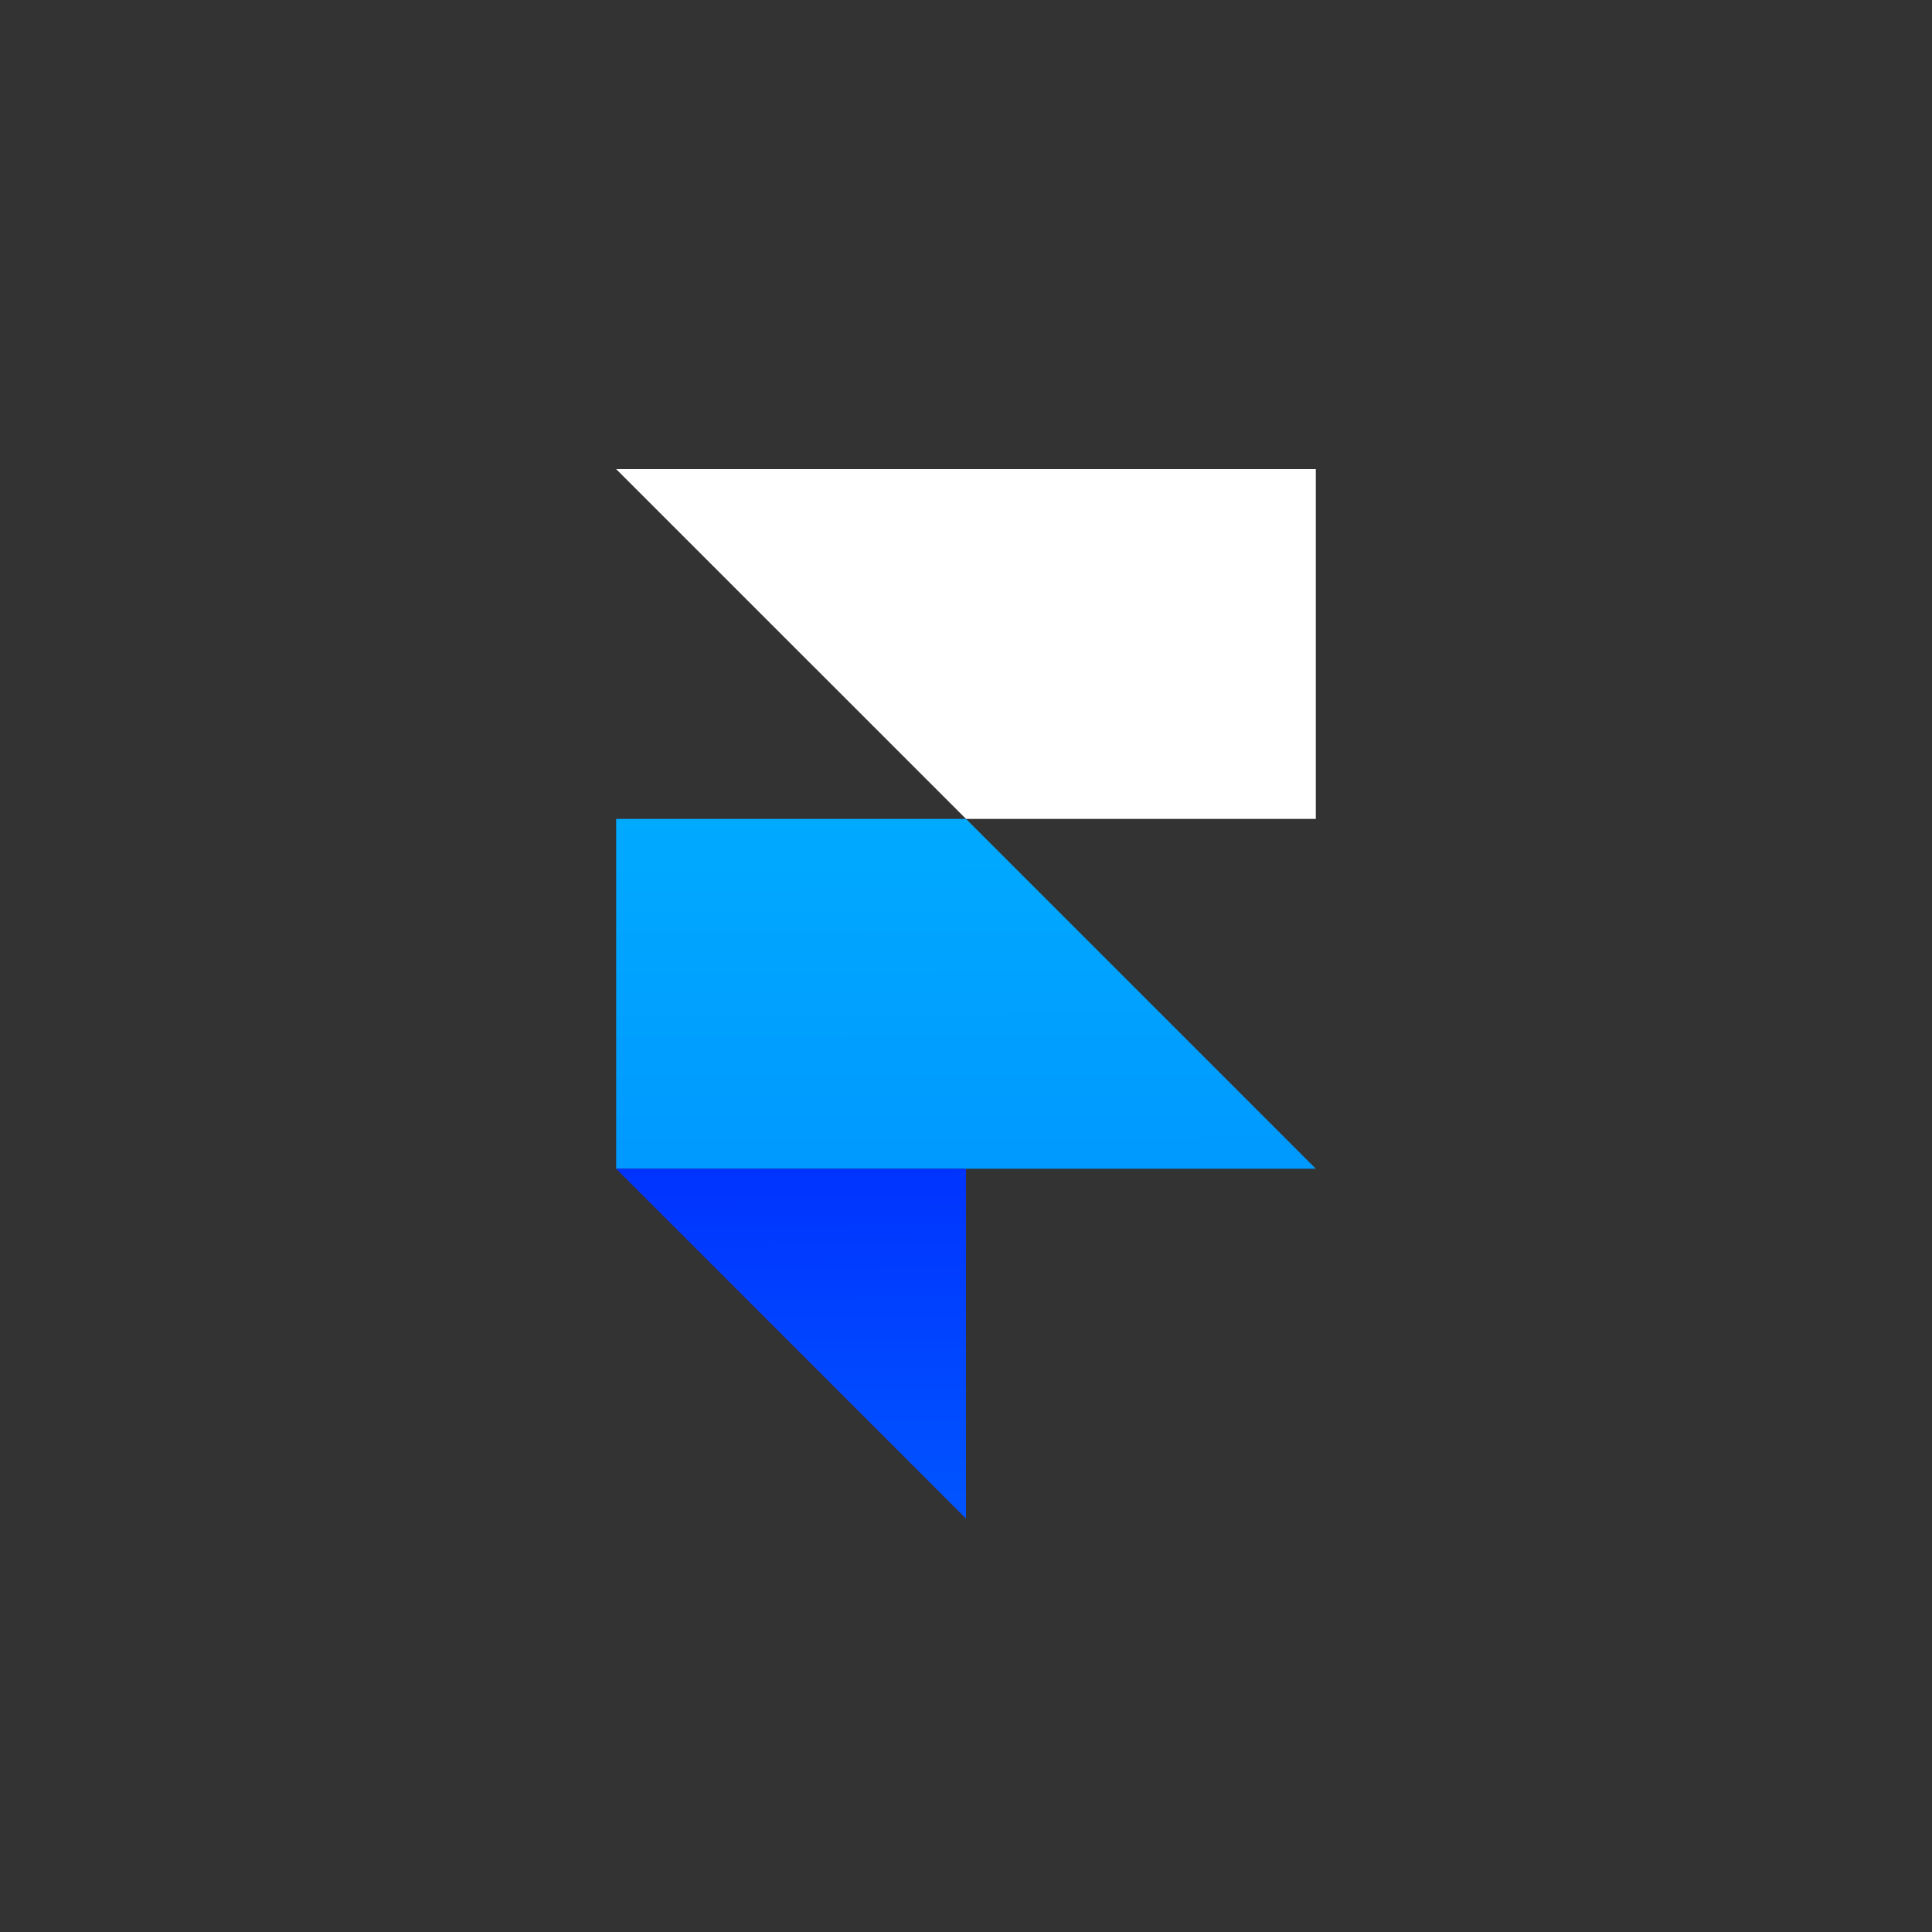
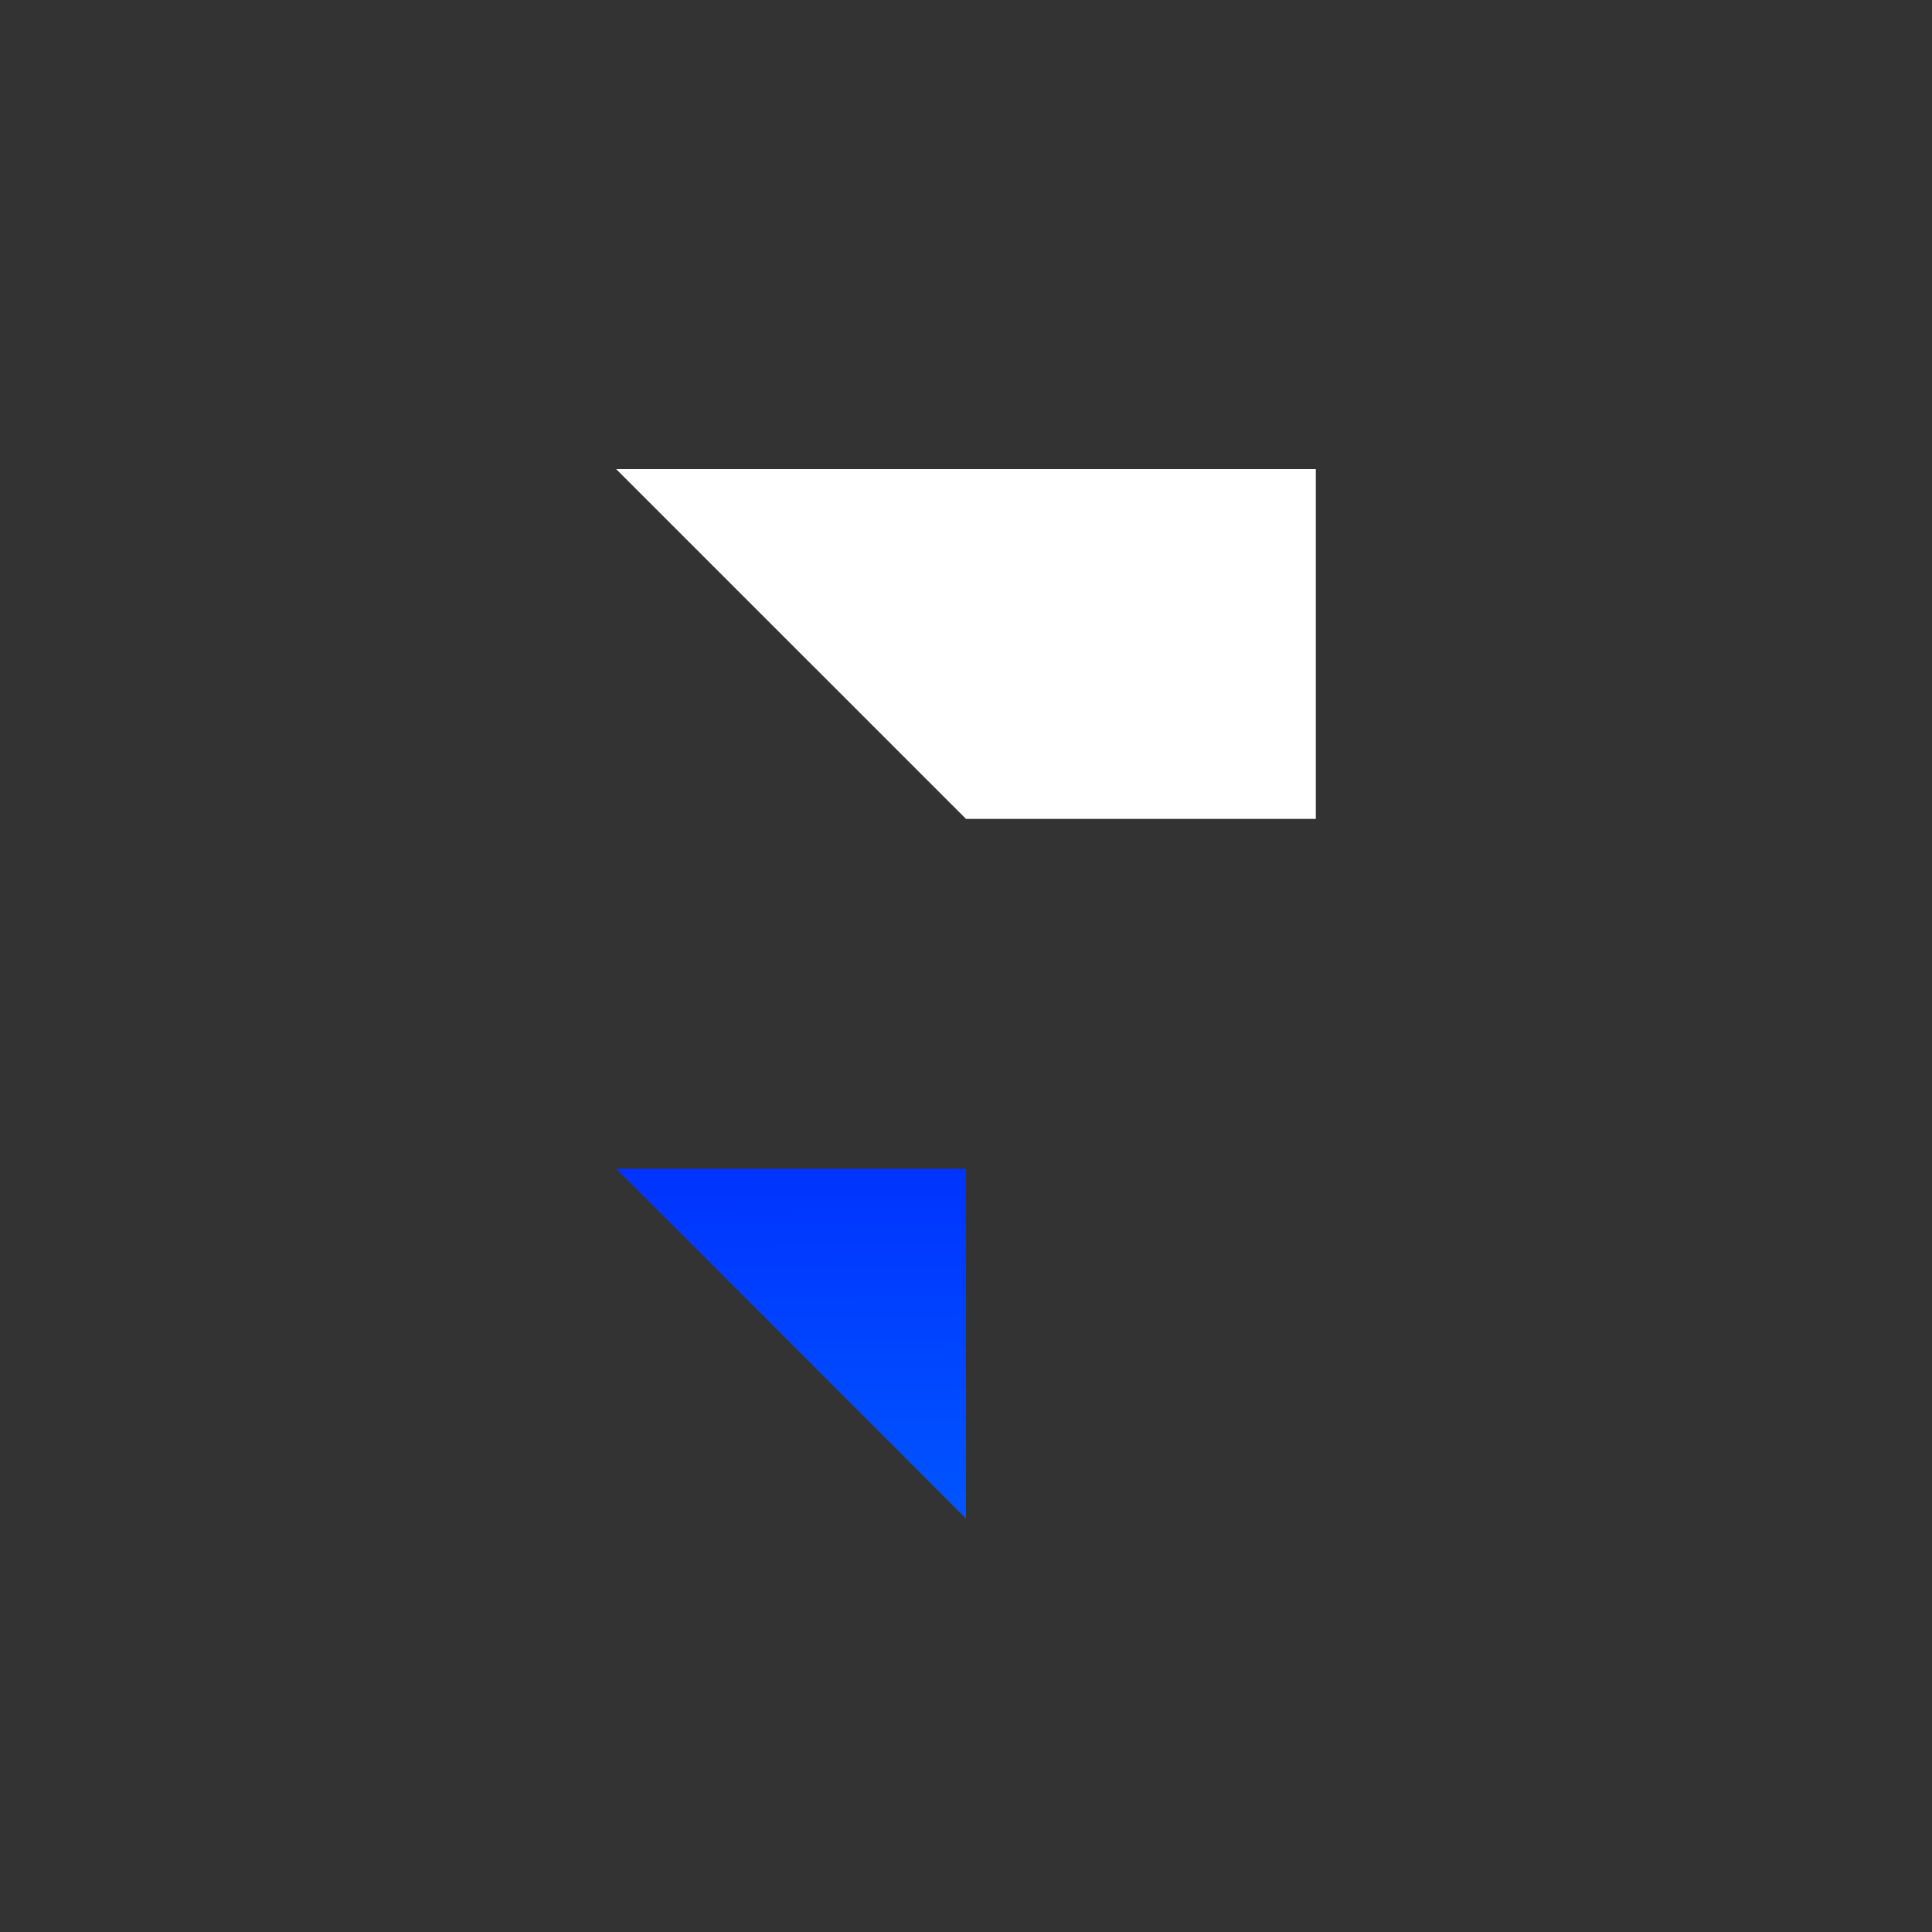
<svg xmlns="http://www.w3.org/2000/svg" width="140" height="140">
  <rect width="100%" height="100%" fill="#333333" stroke="none" />
  <path fill="#FFF" d="M44.65 33.992h50.7v25.349H70z" />
  <defs>
    <linearGradient id="a" x1=".498" x2=".502" y1="0" y2="1">
      <stop offset="0" stop-color="#0AF" />
      <stop offset="1" stop-color="#09F" />
    </linearGradient>
  </defs>
-   <path fill="url(#a)" d="M44.65 59.341H70l25.35 25.35h-50.7z" />
  <defs>
    <linearGradient id="b" x1=".498" x2=".502" y1="0" y2="1">
      <stop offset="0" stop-color="#03F" />
      <stop offset="1" stop-color="#05F" />
    </linearGradient>
  </defs>
  <path fill="url(#b)" d="M44.65 84.691H70v25.35z" />
</svg>